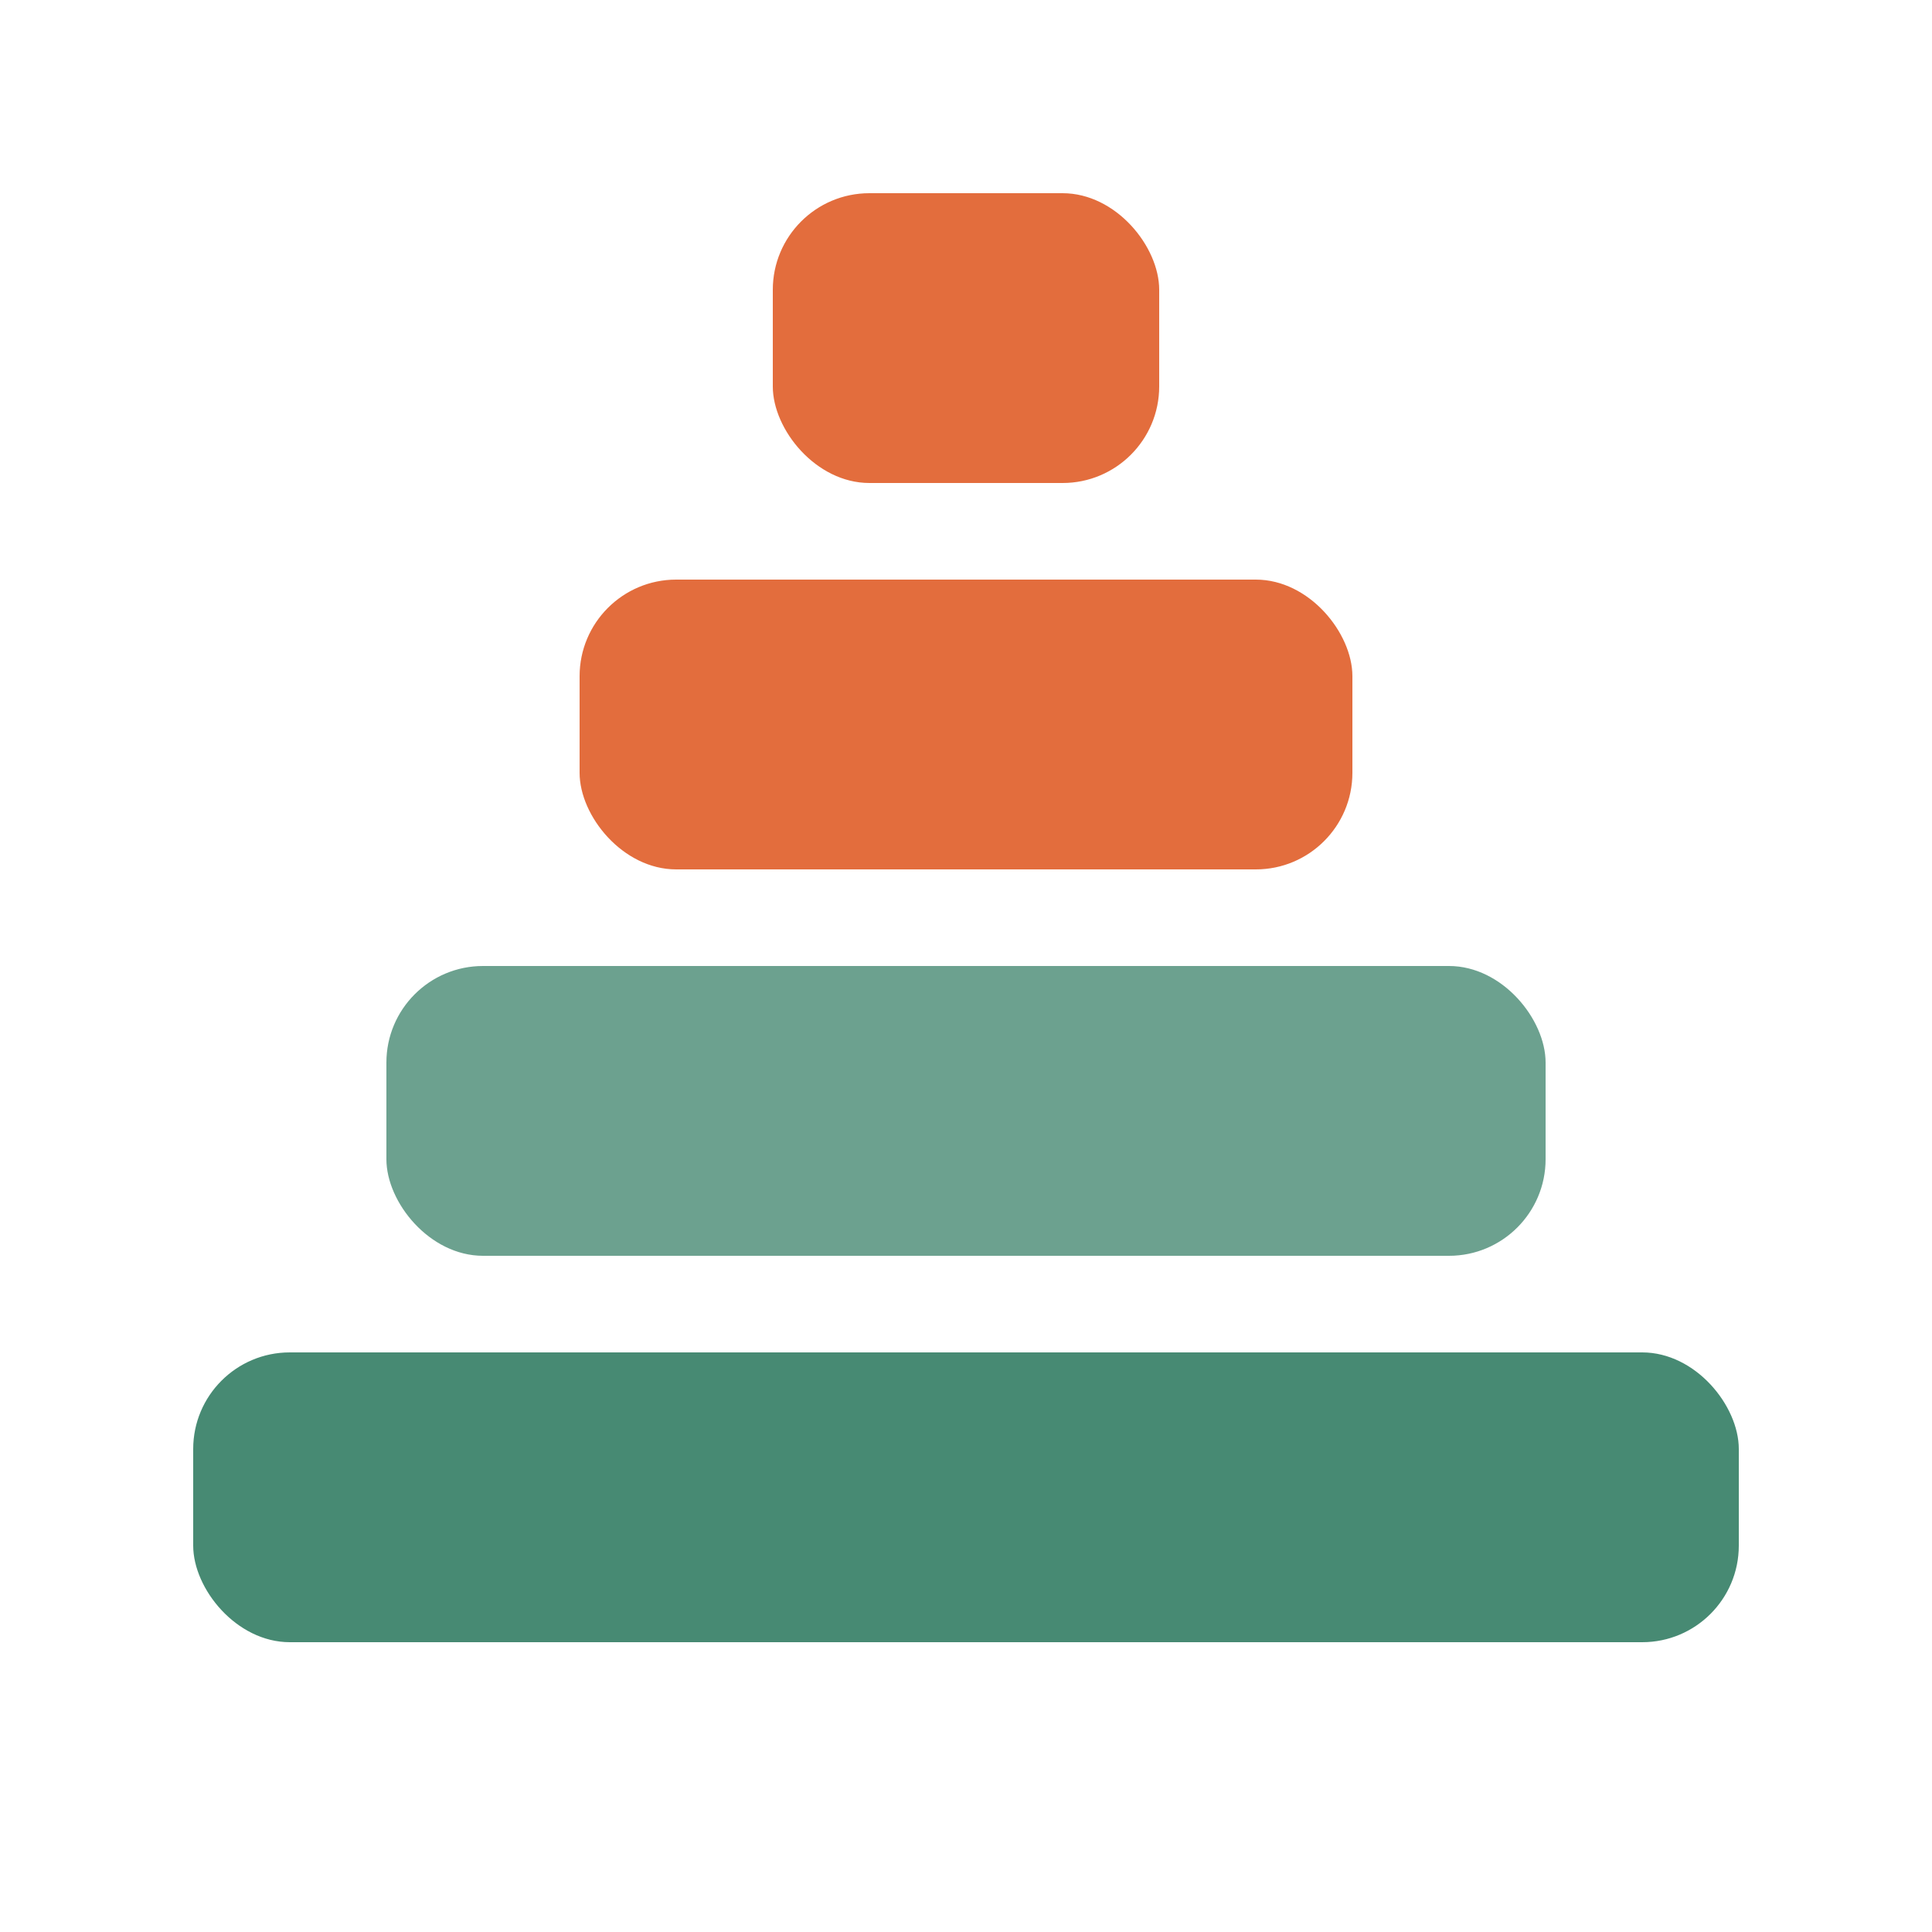
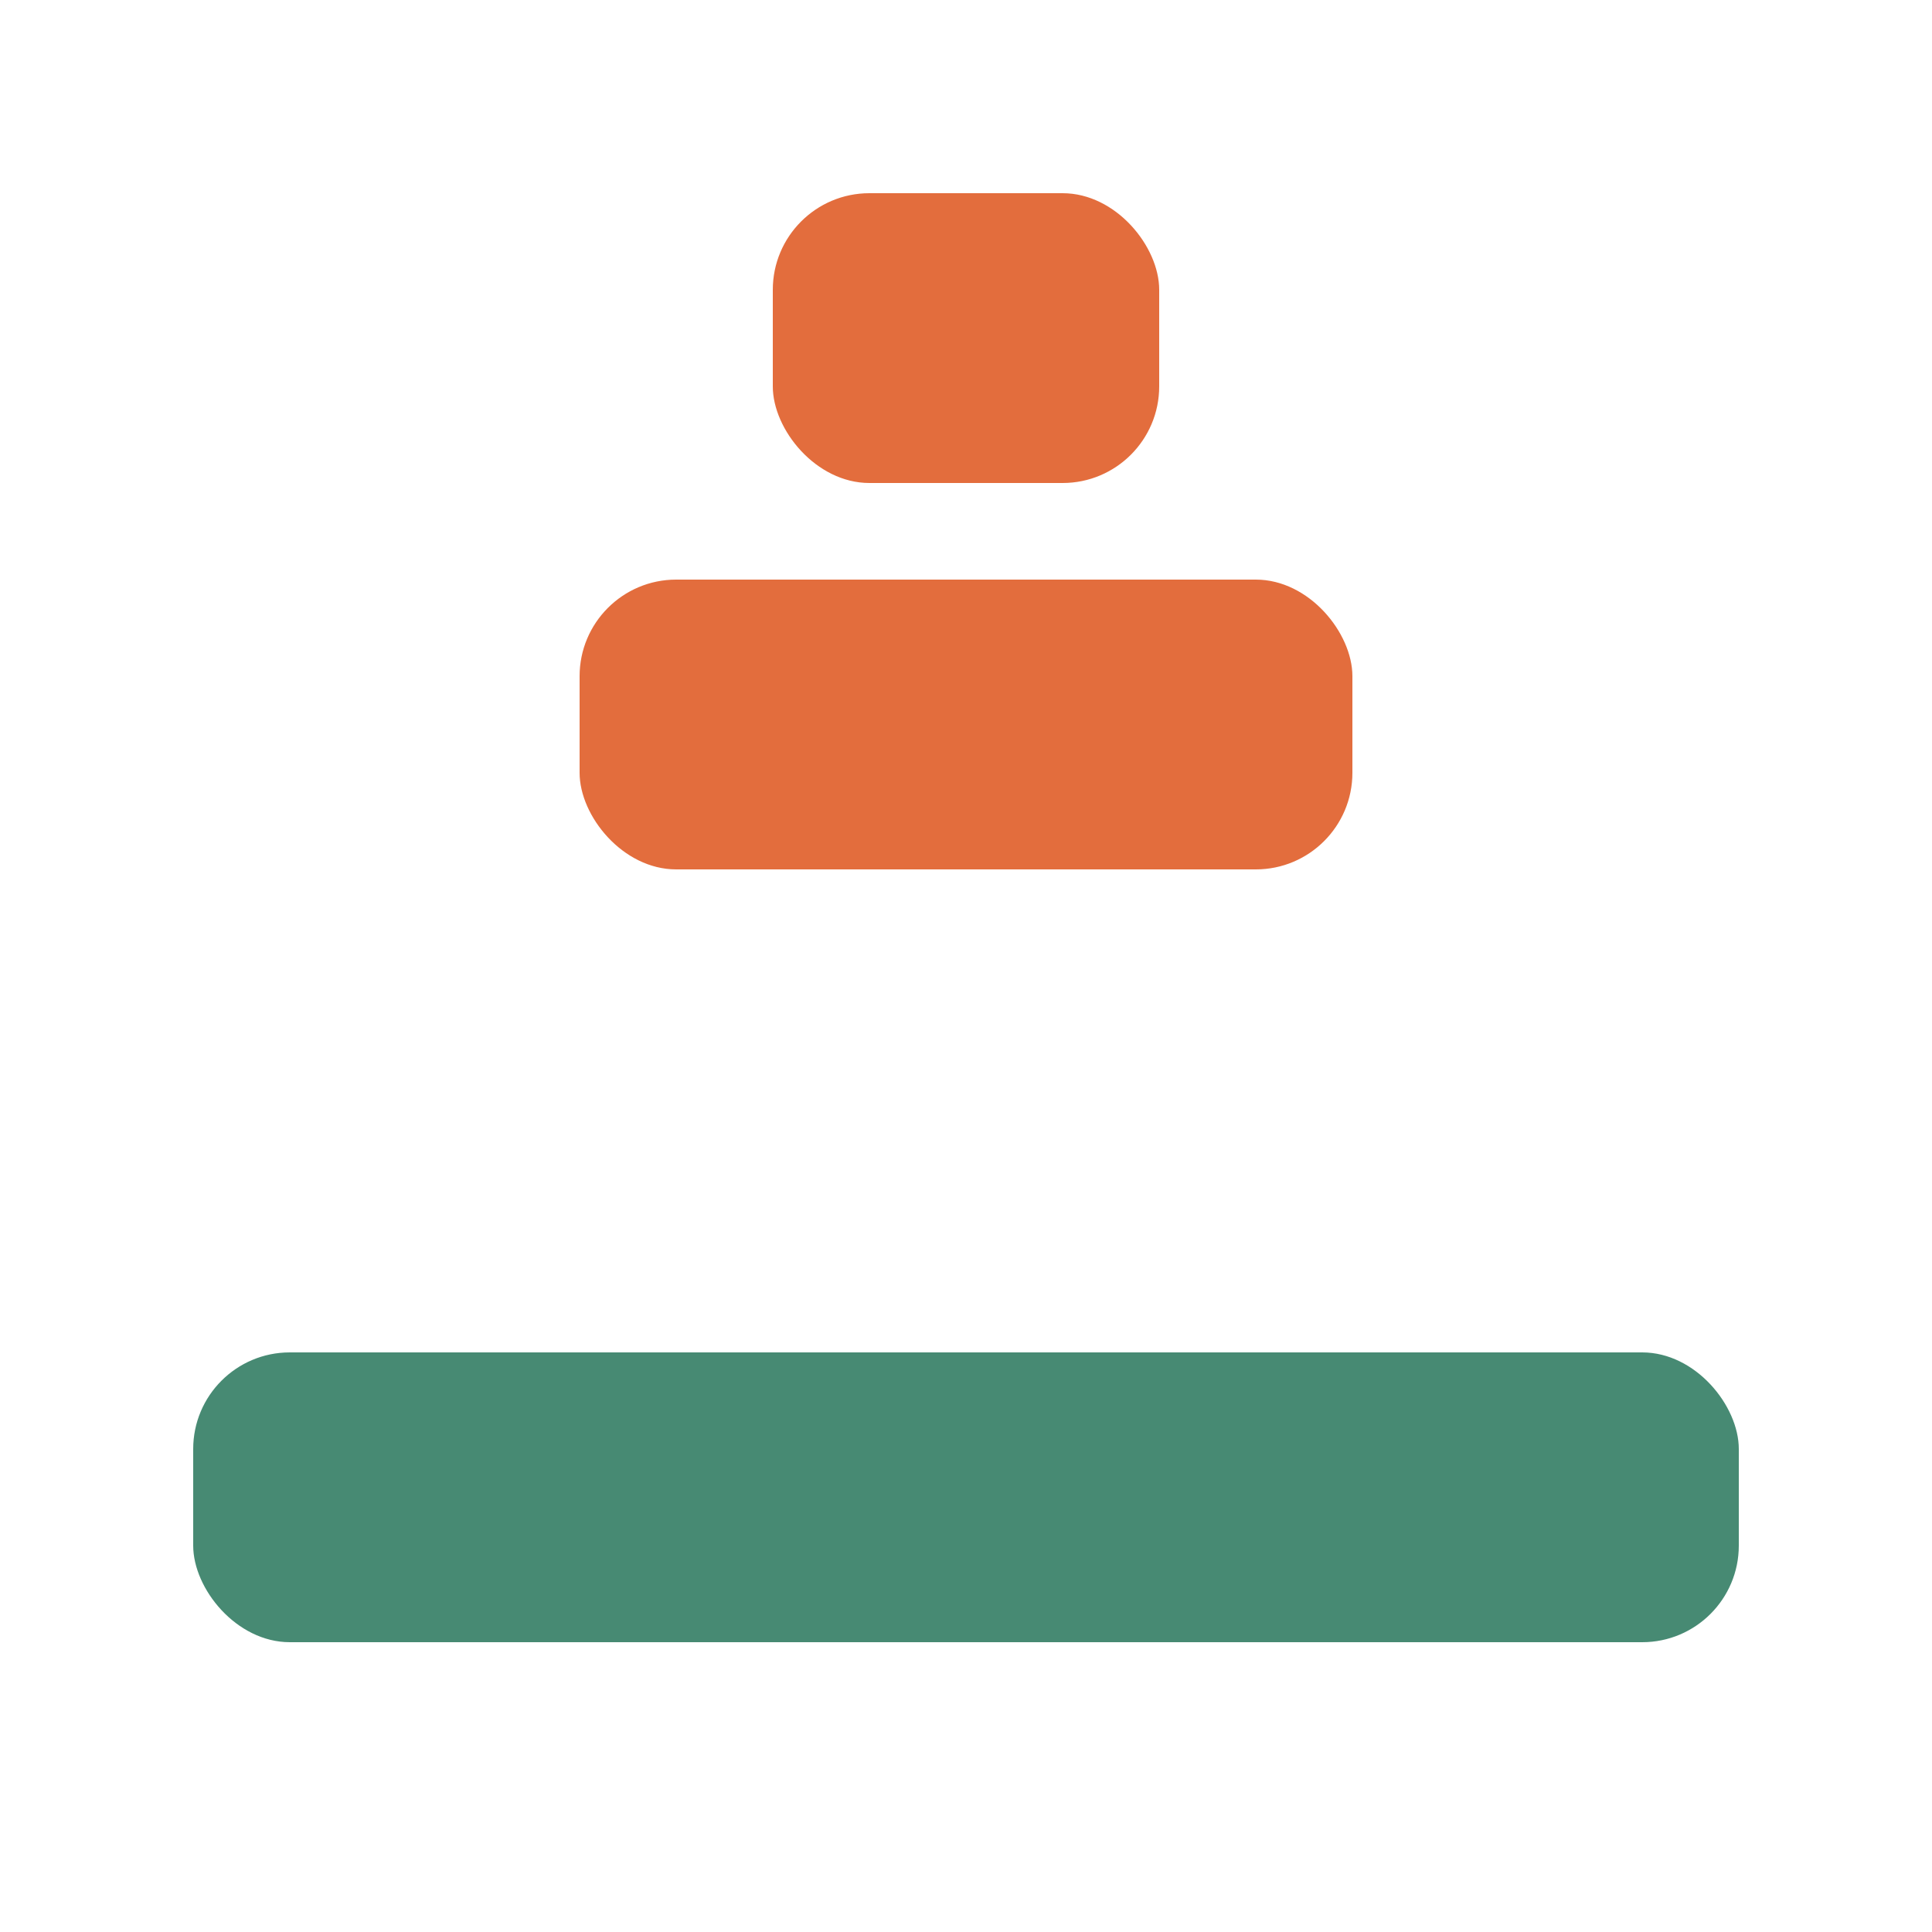
<svg xmlns="http://www.w3.org/2000/svg" viewBox="0 0 40 40">
  <rect x="4" y="28" width="32" height="6" rx="2" fill="#478a73" />
-   <rect x="8" y="20" width="24" height="6" rx="2" fill="#478a73" opacity="0.8" />
  <rect x="12" y="12" width="16" height="6" rx="2" fill="#e36d3d" />
  <rect x="16" y="4" width="8" height="6" rx="2" fill="#e36d3d" />
</svg>